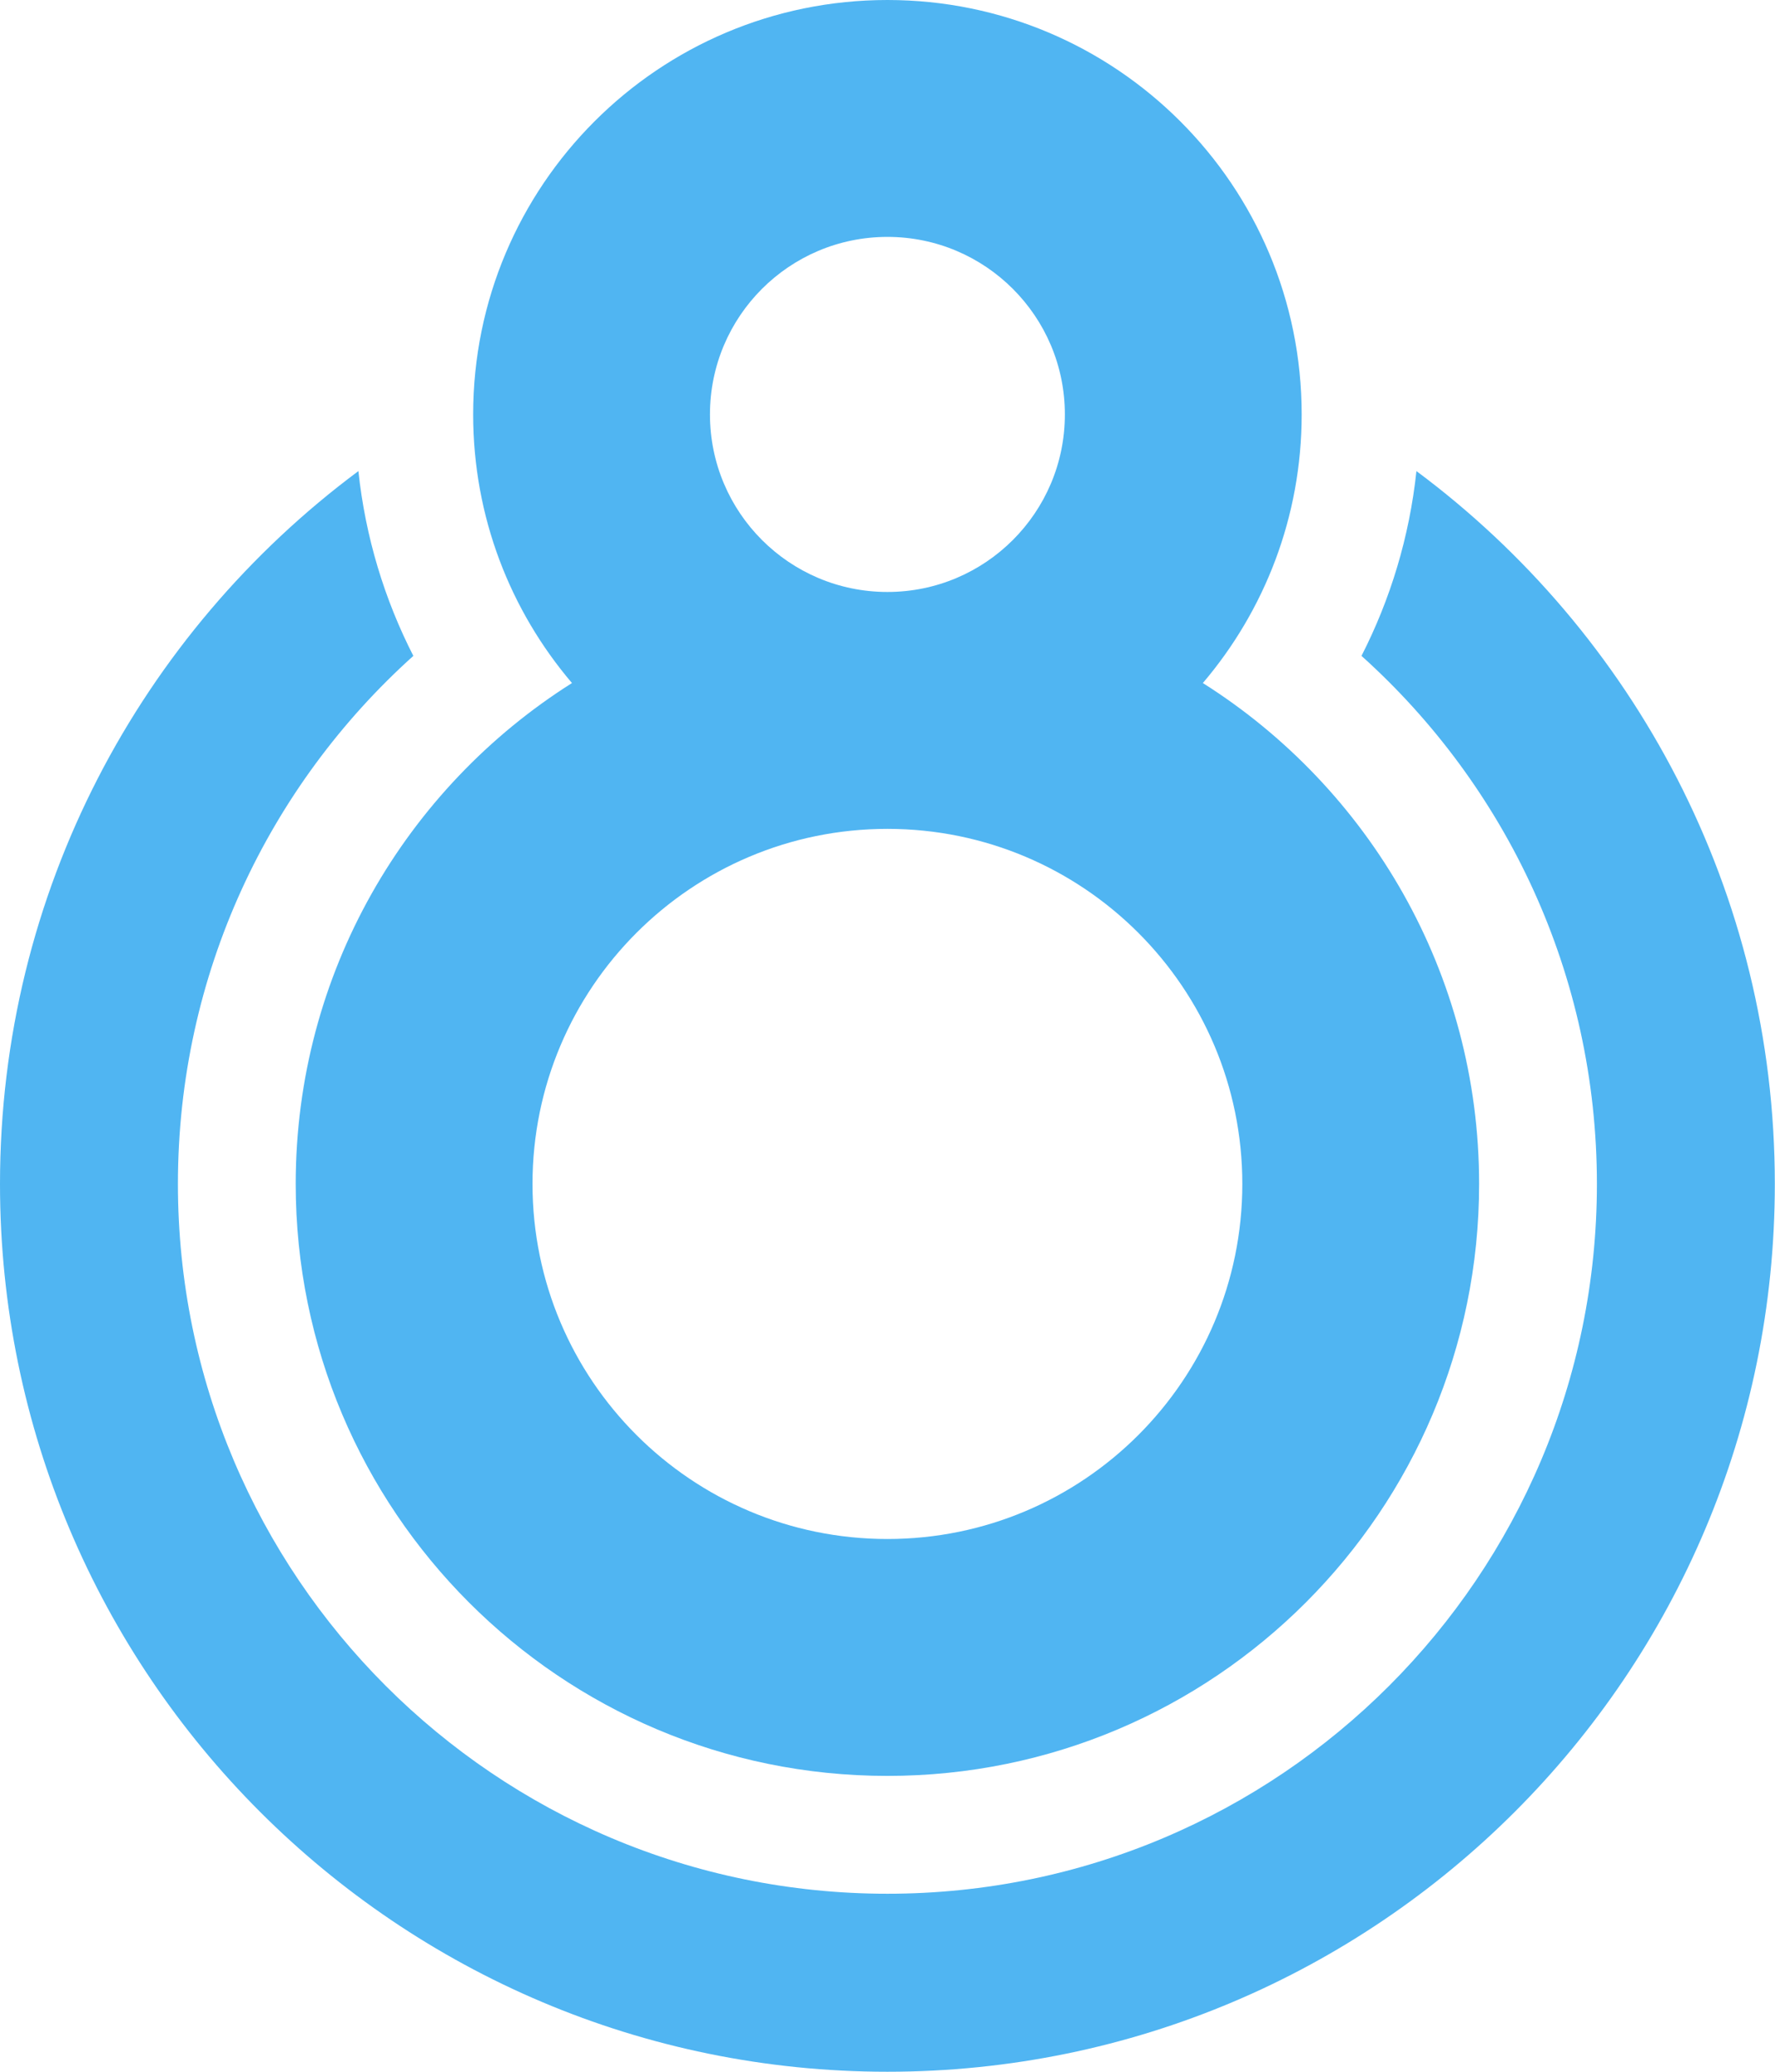
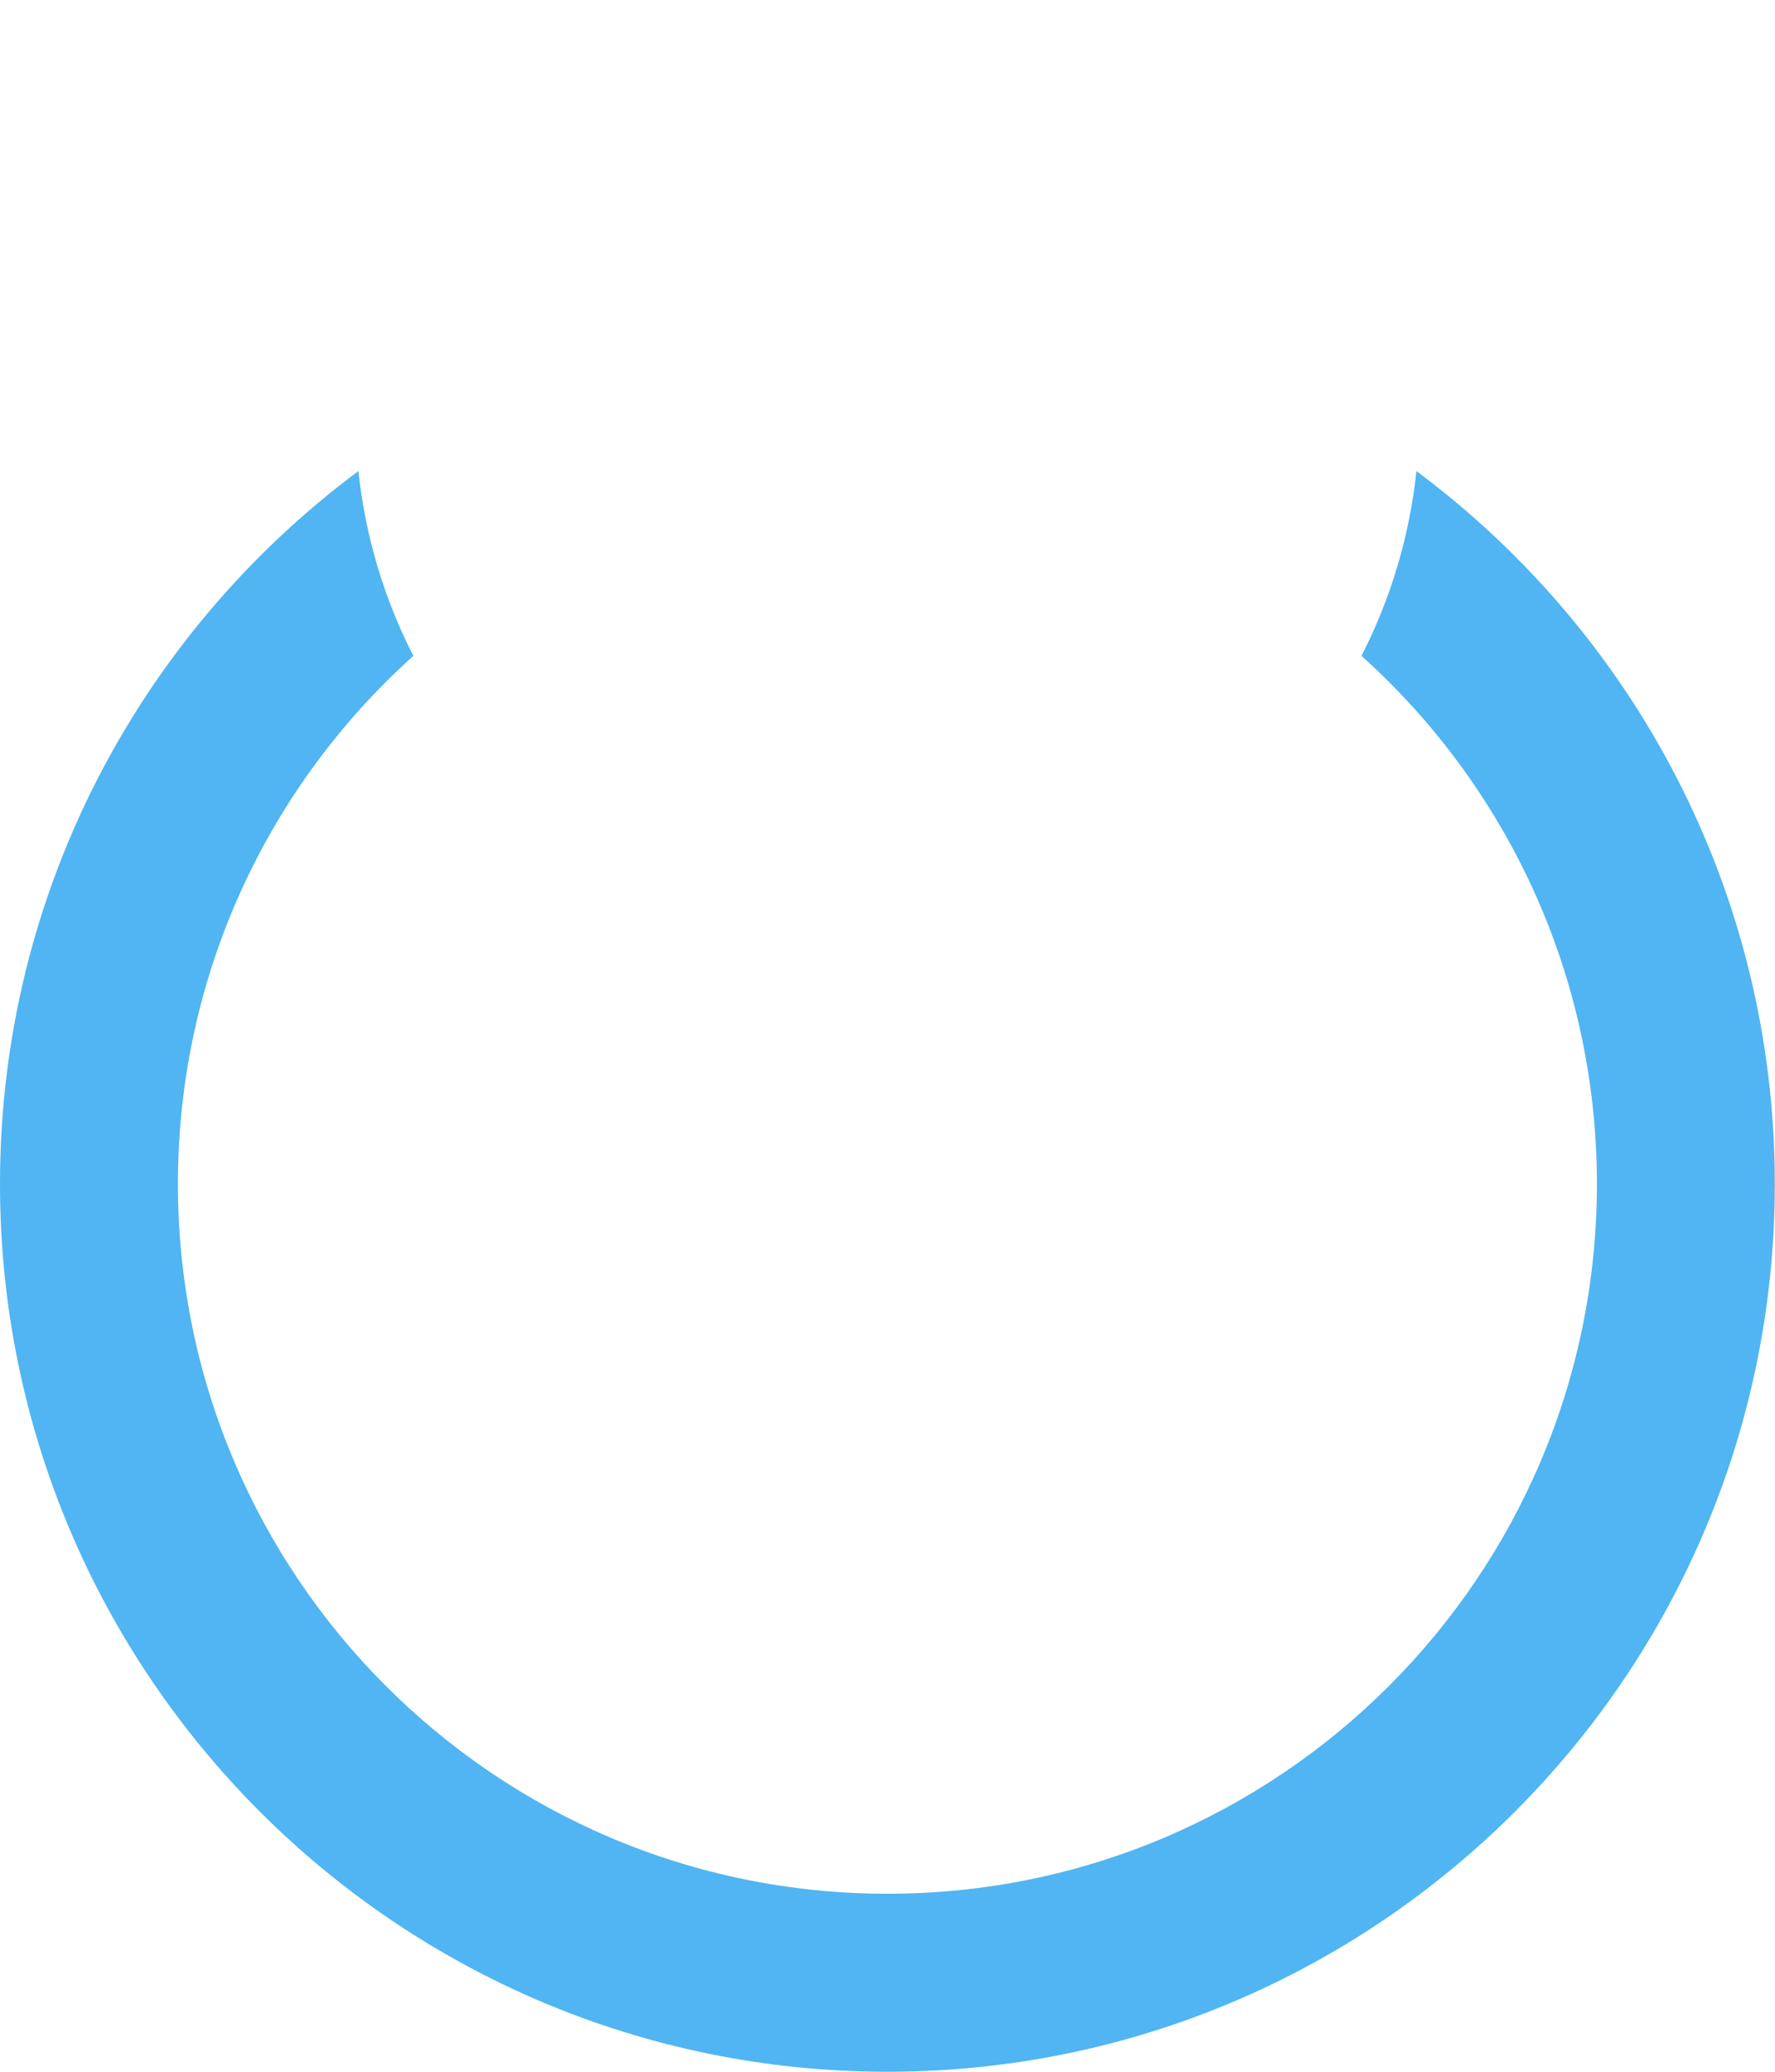
<svg xmlns="http://www.w3.org/2000/svg" xmlns:ns1="http://www.inkscape.org/namespaces/inkscape" xmlns:ns2="http://sodipodi.sourceforge.net/DTD/sodipodi-0.dtd" version="1.1" id="SBS6_x5F_Logo" ns1:version="0.48.5 r10040" ns2:docname="index.svg" x="0px" y="0px" width="595.28px" height="694.487px" viewBox="0 0 595.28 694.487" style="enable-background:new 0 0 595.28 694.487;" xml:space="preserve">
  <style type="text/css">
	.st0{fill:#50B5F2;}
</style>
  <ns2:namedview bordercolor="#666666" borderopacity="1" fit-margin-bottom="0" fit-margin-left="0" fit-margin-right="0" fit-margin-top="0" gridtolerance="10" guidetolerance="10" id="namedview8" ns1:current-layer="SBS6_x5F_Logo" ns1:cx="-141.49178" ns1:cy="300.53317" ns1:pageopacity="0" ns1:pageshadow="2" ns1:window-height="962" ns1:window-maximized="0" ns1:window-width="846" ns1:window-x="0" ns1:window-y="0" ns1:zoom="0.23988598" objecttolerance="10" pagecolor="#ffffff" showgrid="false">
	</ns2:namedview>
-   <path class="st0" d="M99.173,396.877c0,109.594,88.844,198.438,198.438,198.438  s198.438-88.844,198.438-198.438c0-70.703-36.983-132.759-92.652-167.907  c20.662-24.251,33.14-55.688,33.14-90.044C436.537,62.199,374.338,0,297.611,0  S158.685,62.199,158.685,138.926c0,34.356,12.478,65.794,33.14,90.044  C136.156,264.117,99.173,326.174,99.173,396.877z M238.099,138.926  c0-32.868,26.645-59.513,59.512-59.513c32.868,0,59.512,26.645,59.512,59.513  c0,32.868-26.645,59.512-59.512,59.512  C264.743,198.438,238.099,171.794,238.099,138.926z M297.611,277.852  c65.736,0,119.025,53.289,119.025,119.025s-53.289,119.025-119.025,119.025  s-119.025-53.289-119.025-119.025S231.875,277.852,297.611,277.852z" />
  <path class="st0" d="M475.028,157.918c-2.348,22.093-8.74,42.995-18.427,61.947  c48.463,43.558,78.951,106.721,78.951,177.012  c0,131.411-106.53,237.941-237.941,237.941S59.67,528.288,59.67,396.877  c0-70.291,30.488-133.454,78.951-177.012c-9.687-18.952-16.079-39.854-18.427-61.947  C47.257,212.159,0,298.996,0,396.877c0,164.366,133.245,297.611,297.611,297.611  s297.611-133.245,297.611-297.611C595.222,298.996,547.965,212.159,475.028,157.918z" />
</svg>